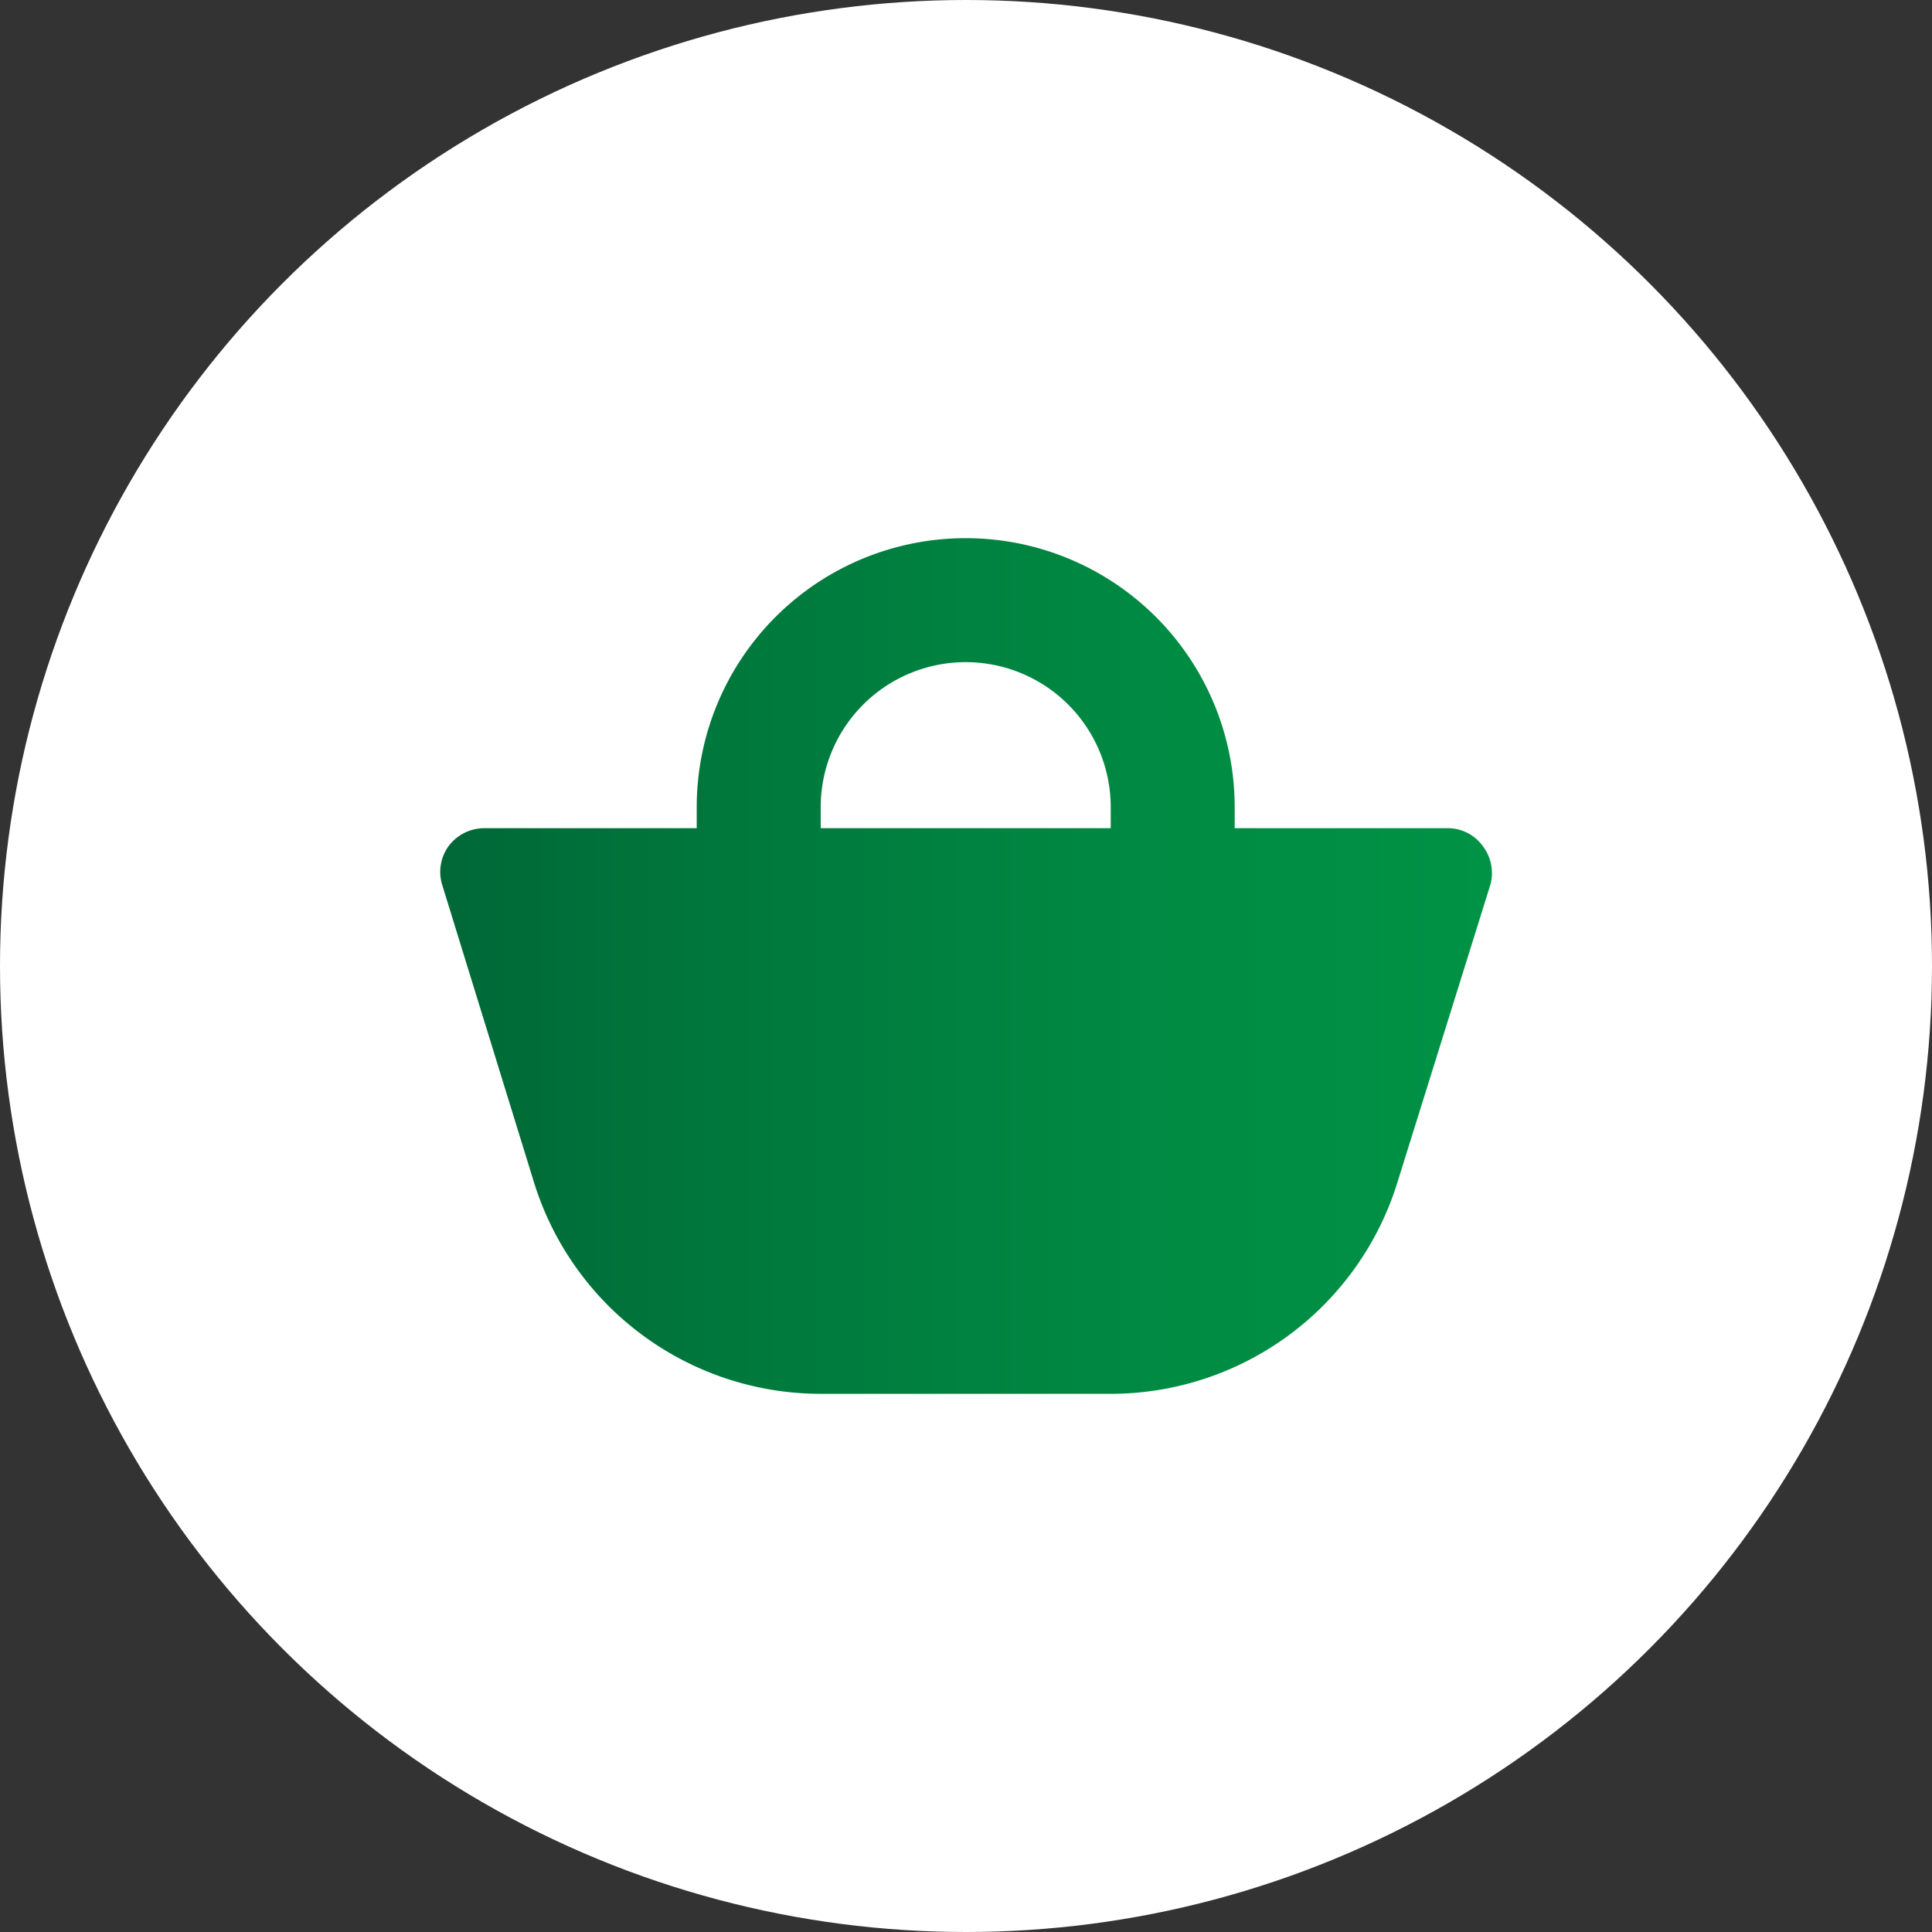
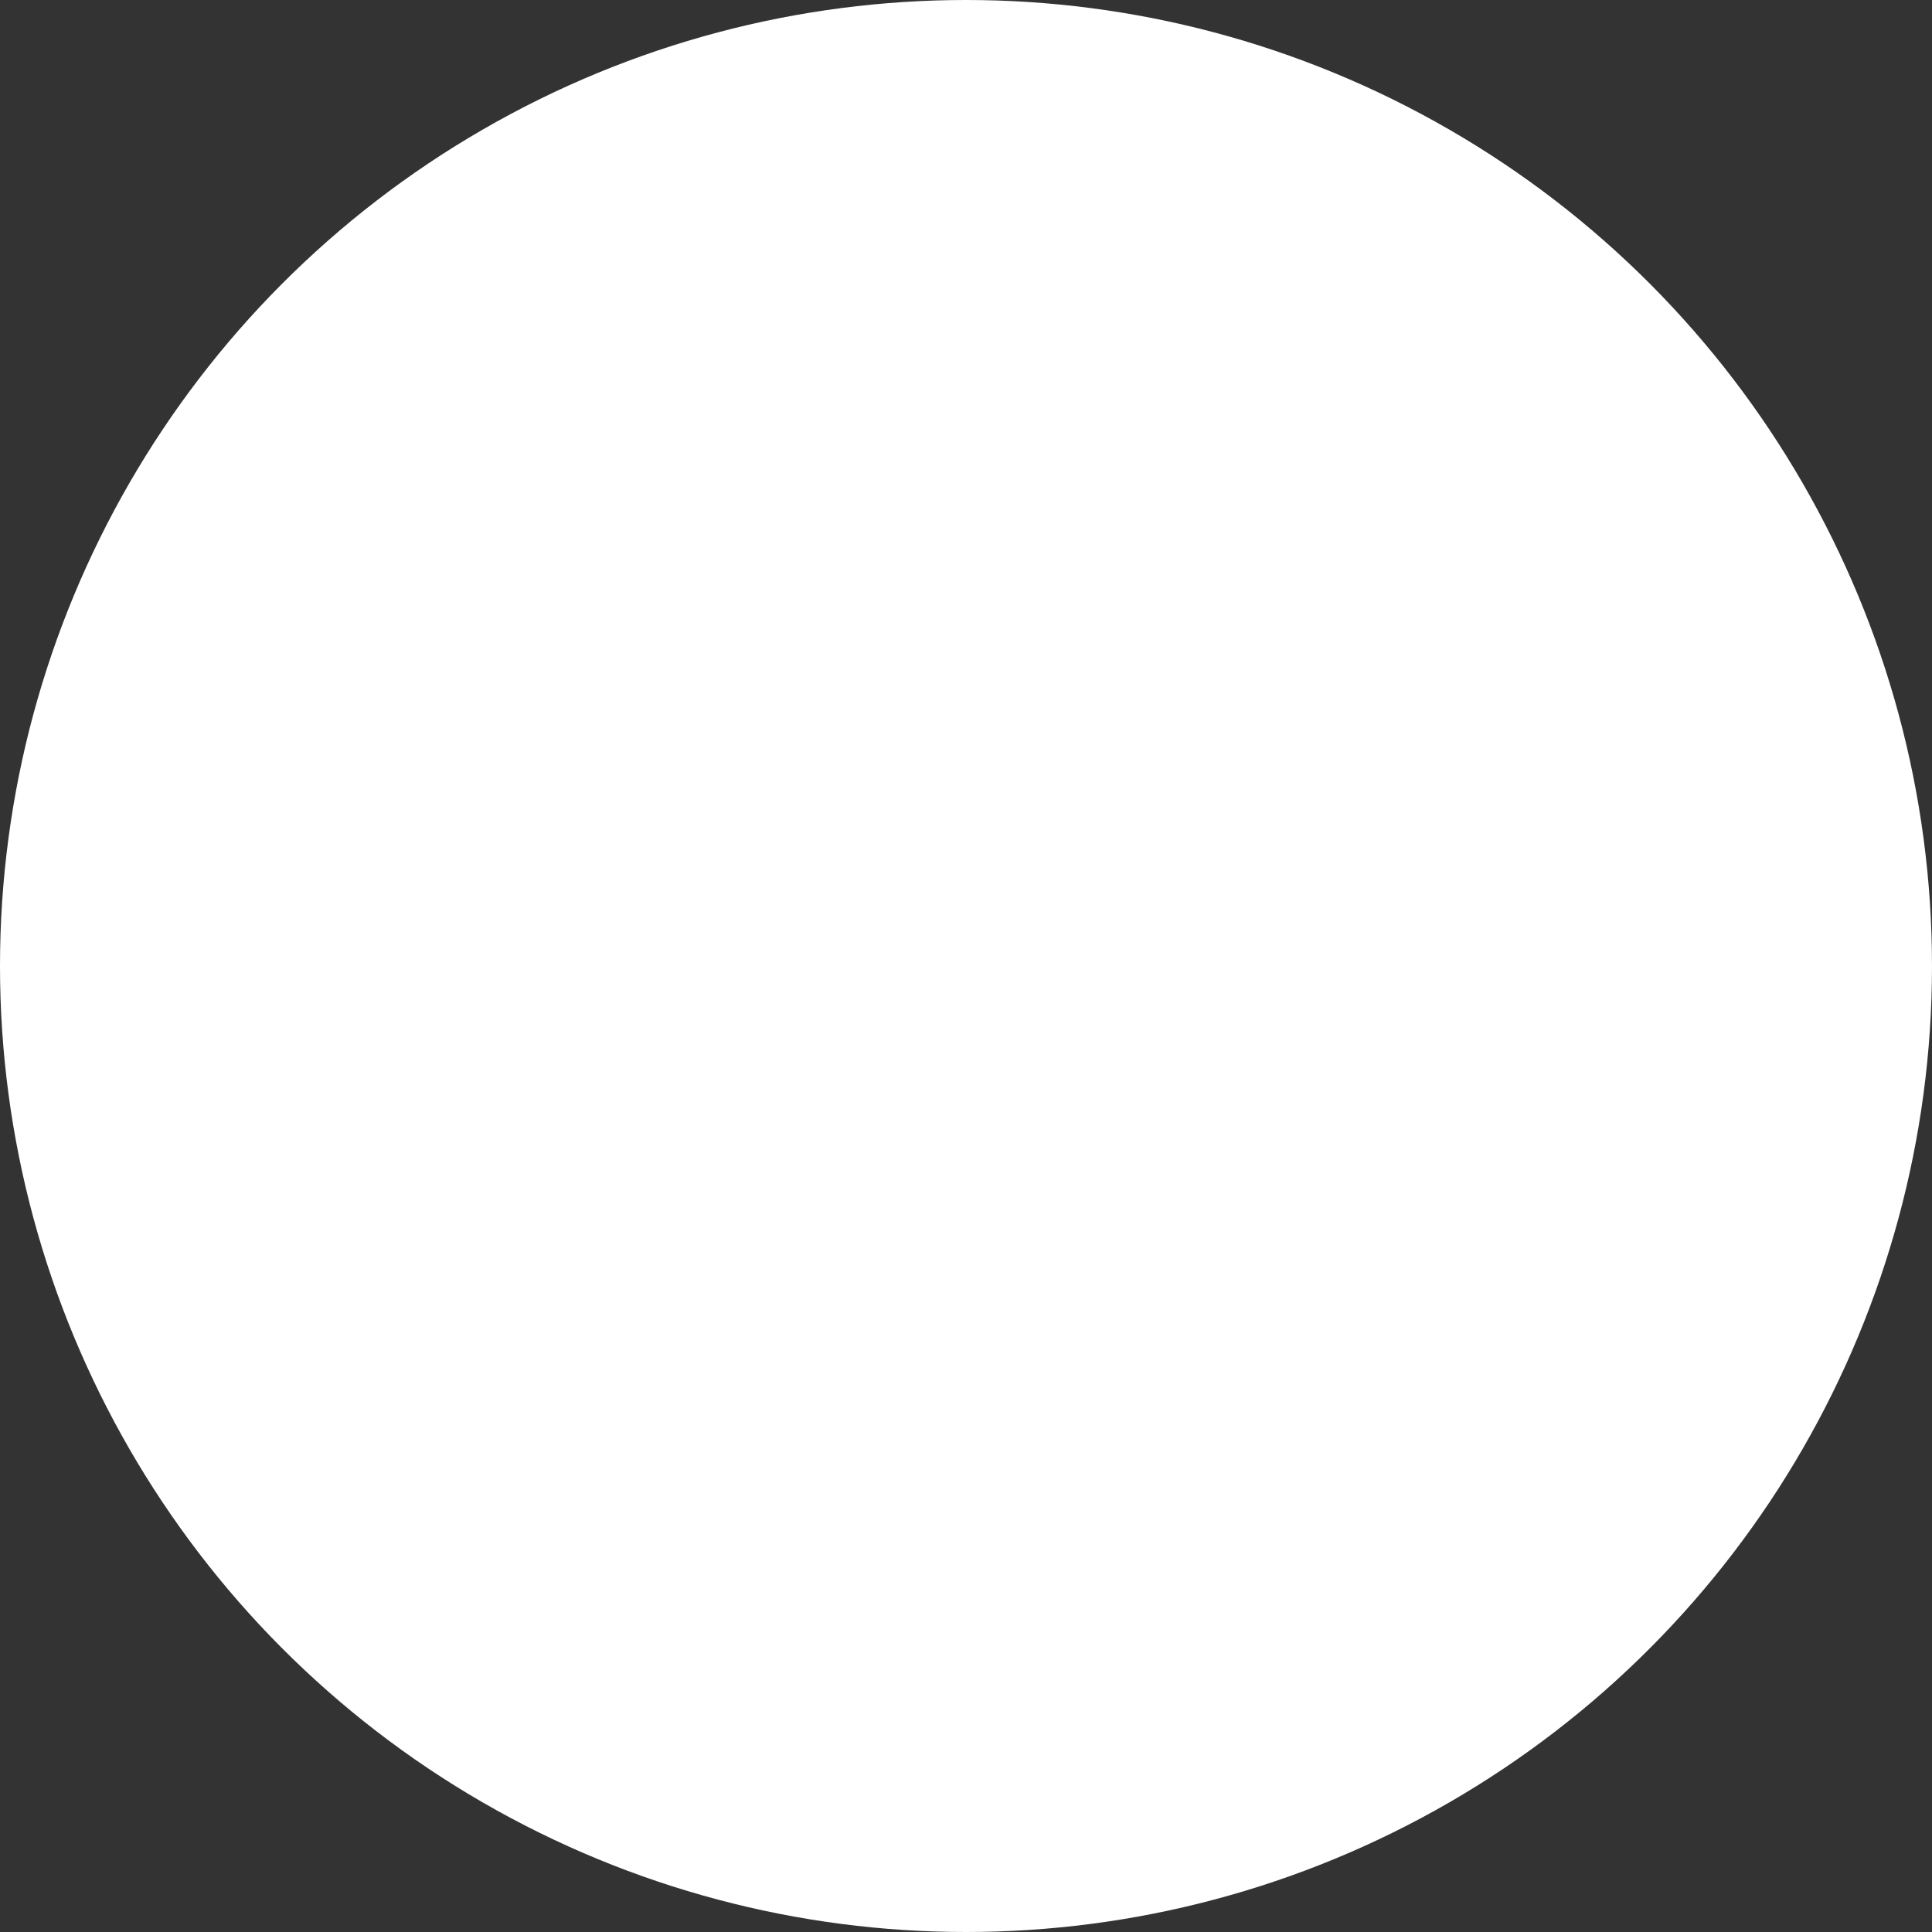
<svg xmlns="http://www.w3.org/2000/svg" width="152.204" height="152.204" viewBox="0 0 152.204 152.204">
  <rect x="0" y="0" width="152.204" height="152.204" fill="#333333" stroke="none" />
  <defs>
    <style>
      .cls-1 {
        fill: #fff;
      }

      .cls-2 {
        fill: url(#linear-gradient);
      }
    </style>
    <linearGradient id="linear-gradient" x1="34.674" y1="76.102" x2="117.529" y2="76.102" gradientUnits="userSpaceOnUse">
      <stop offset="0" stop-color="#006837" />
      <stop offset="0.259" stop-color="#00773c" />
      <stop offset="0.701" stop-color="#008b43" />
      <stop offset="1" stop-color="#009245" />
    </linearGradient>
  </defs>
  <g id="Layer_2" data-name="Layer 2">
    <g id="HOME">
      <g>
        <circle class="cls-1" cx="76.102" cy="76.102" r="76.102" />
-         <path class="cls-2" d="M116.803,66.64a3.389,3.389,0,0,0-2.791-1.395H97.27v-1.657a21.191,21.191,0,0,0-42.382,0v1.657H38.144A3.511,3.511,0,0,0,35.354,66.64a3.461,3.461,0,0,0-.523,3.052l7.238,23.458a23.654,23.654,0,0,0,22.586,16.656H87.503a23.654,23.654,0,0,0,22.586-16.656l7.325-23.458A3.496,3.496,0,0,0,116.803,66.64ZM64.655,63.588a11.424,11.424,0,1,1,22.848,0v1.657H64.655Z" />
      </g>
    </g>
  </g>
</svg>